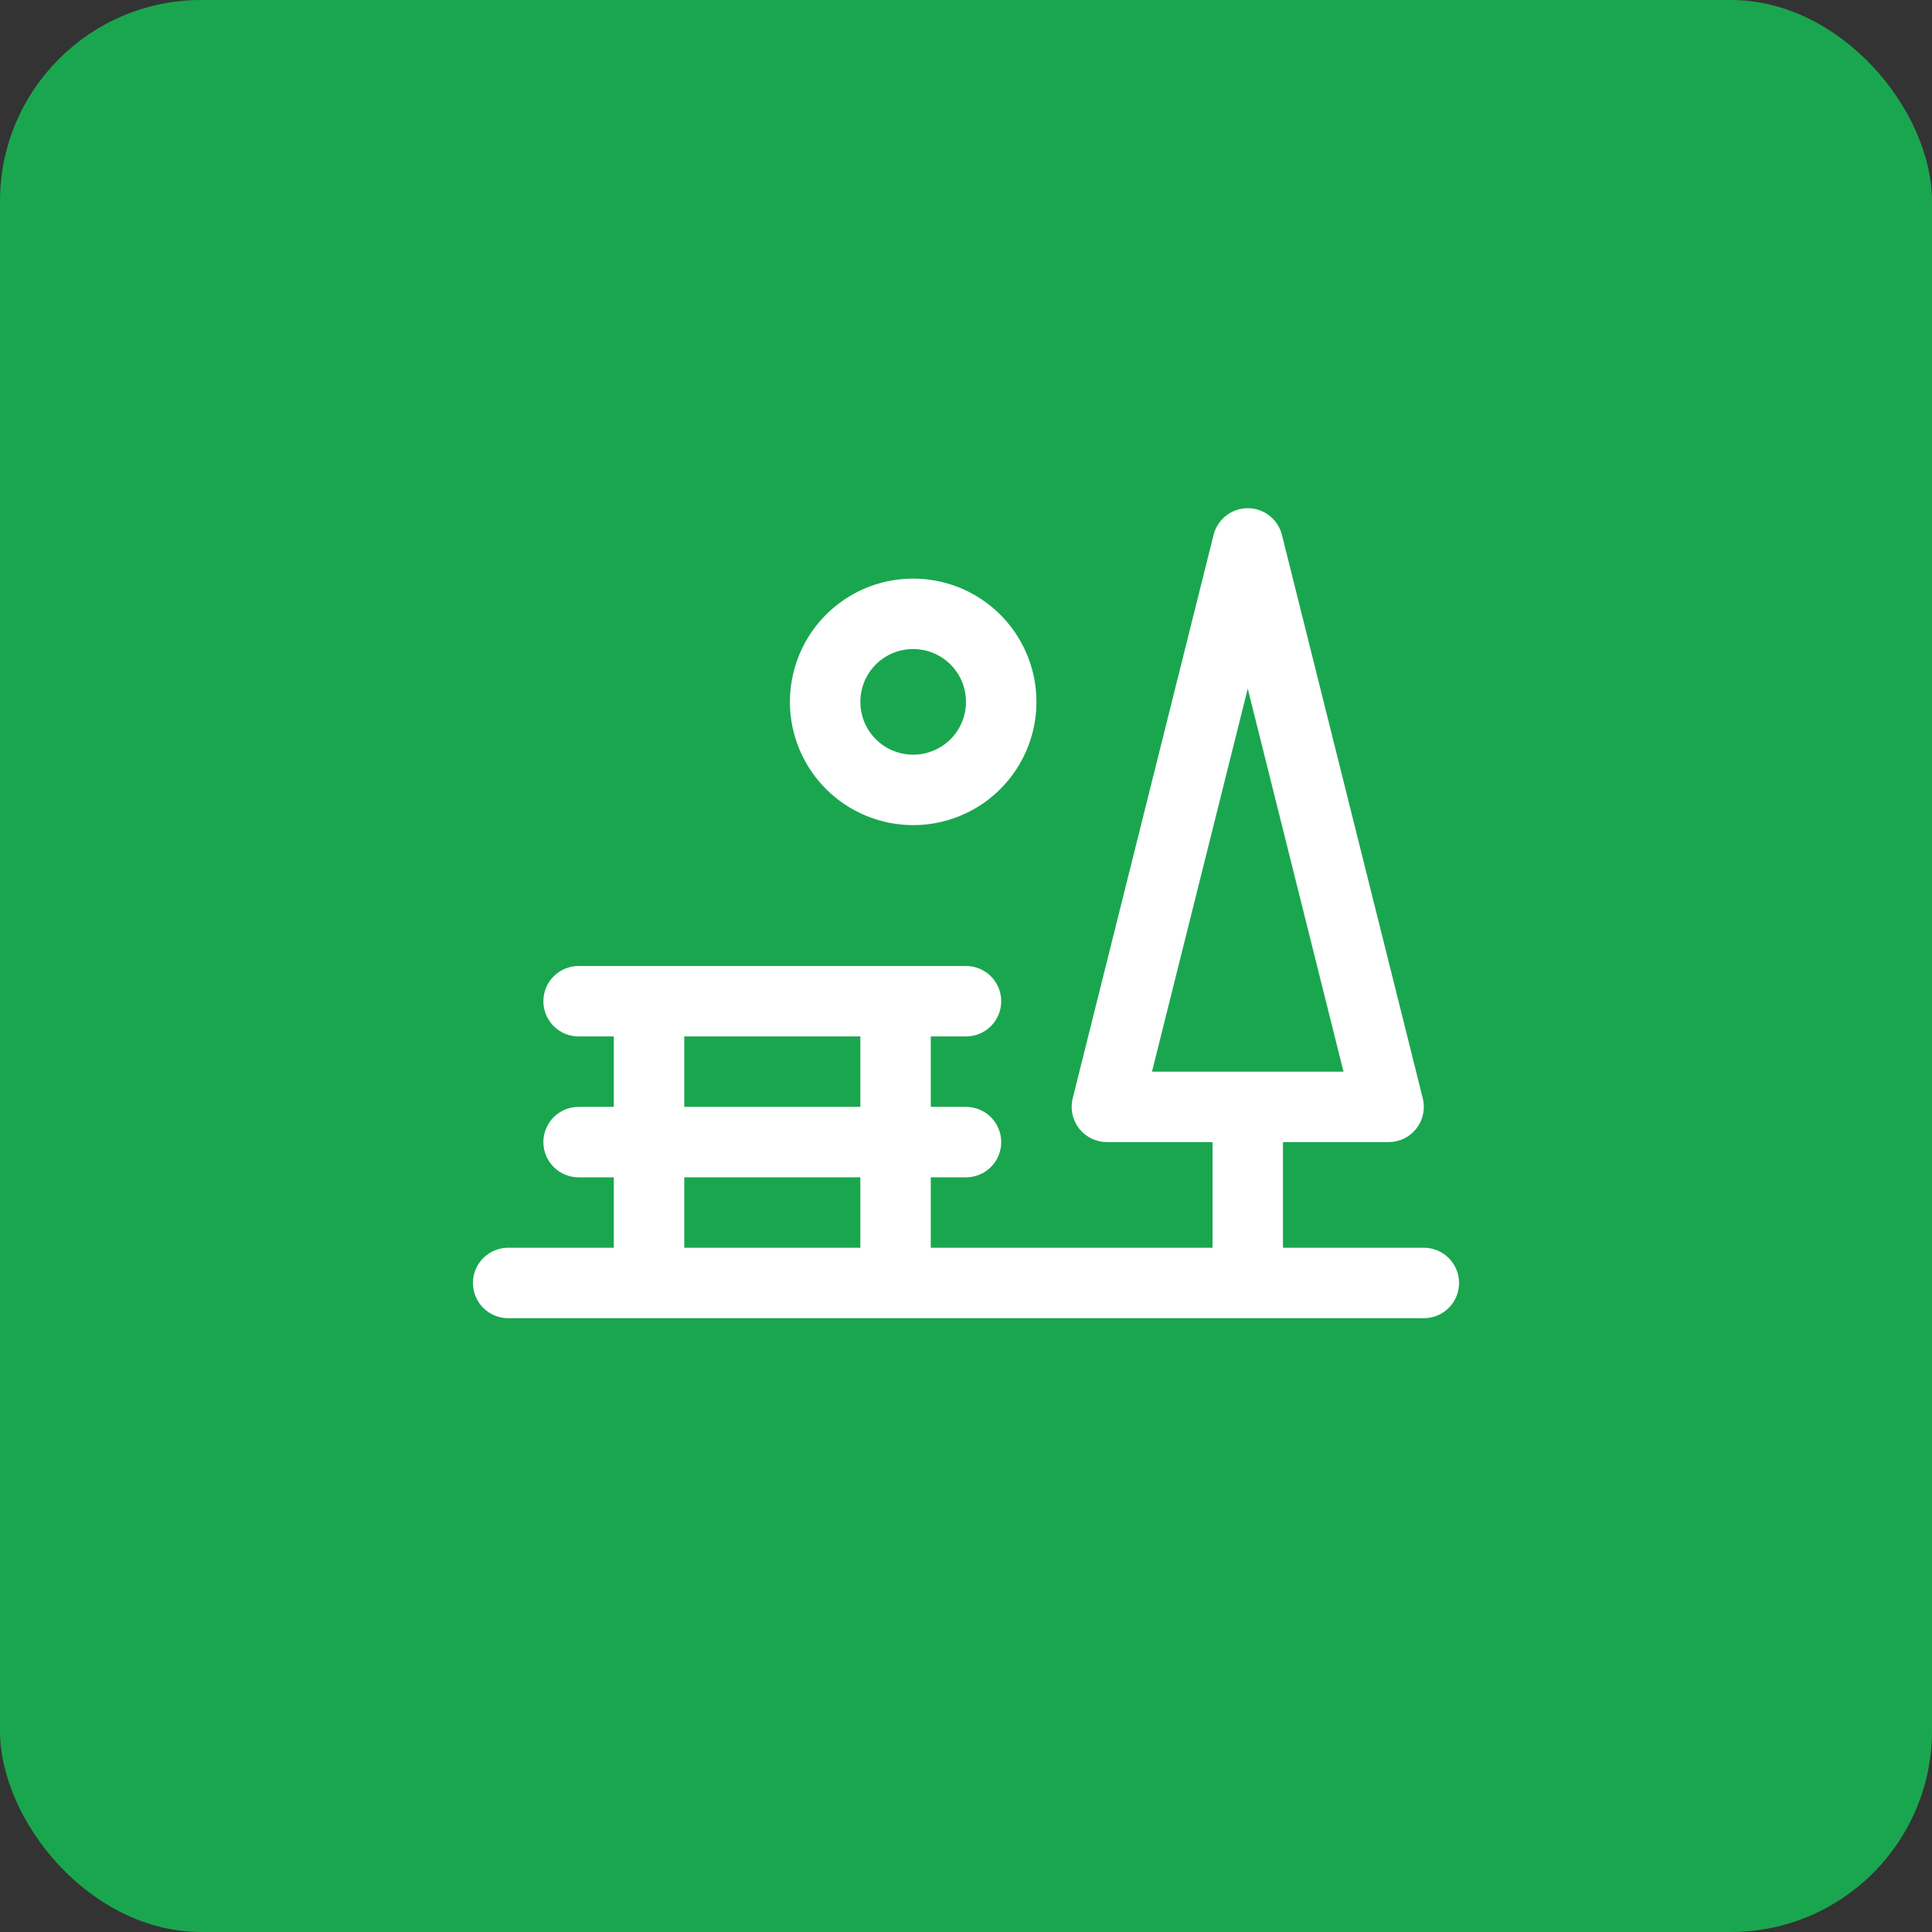
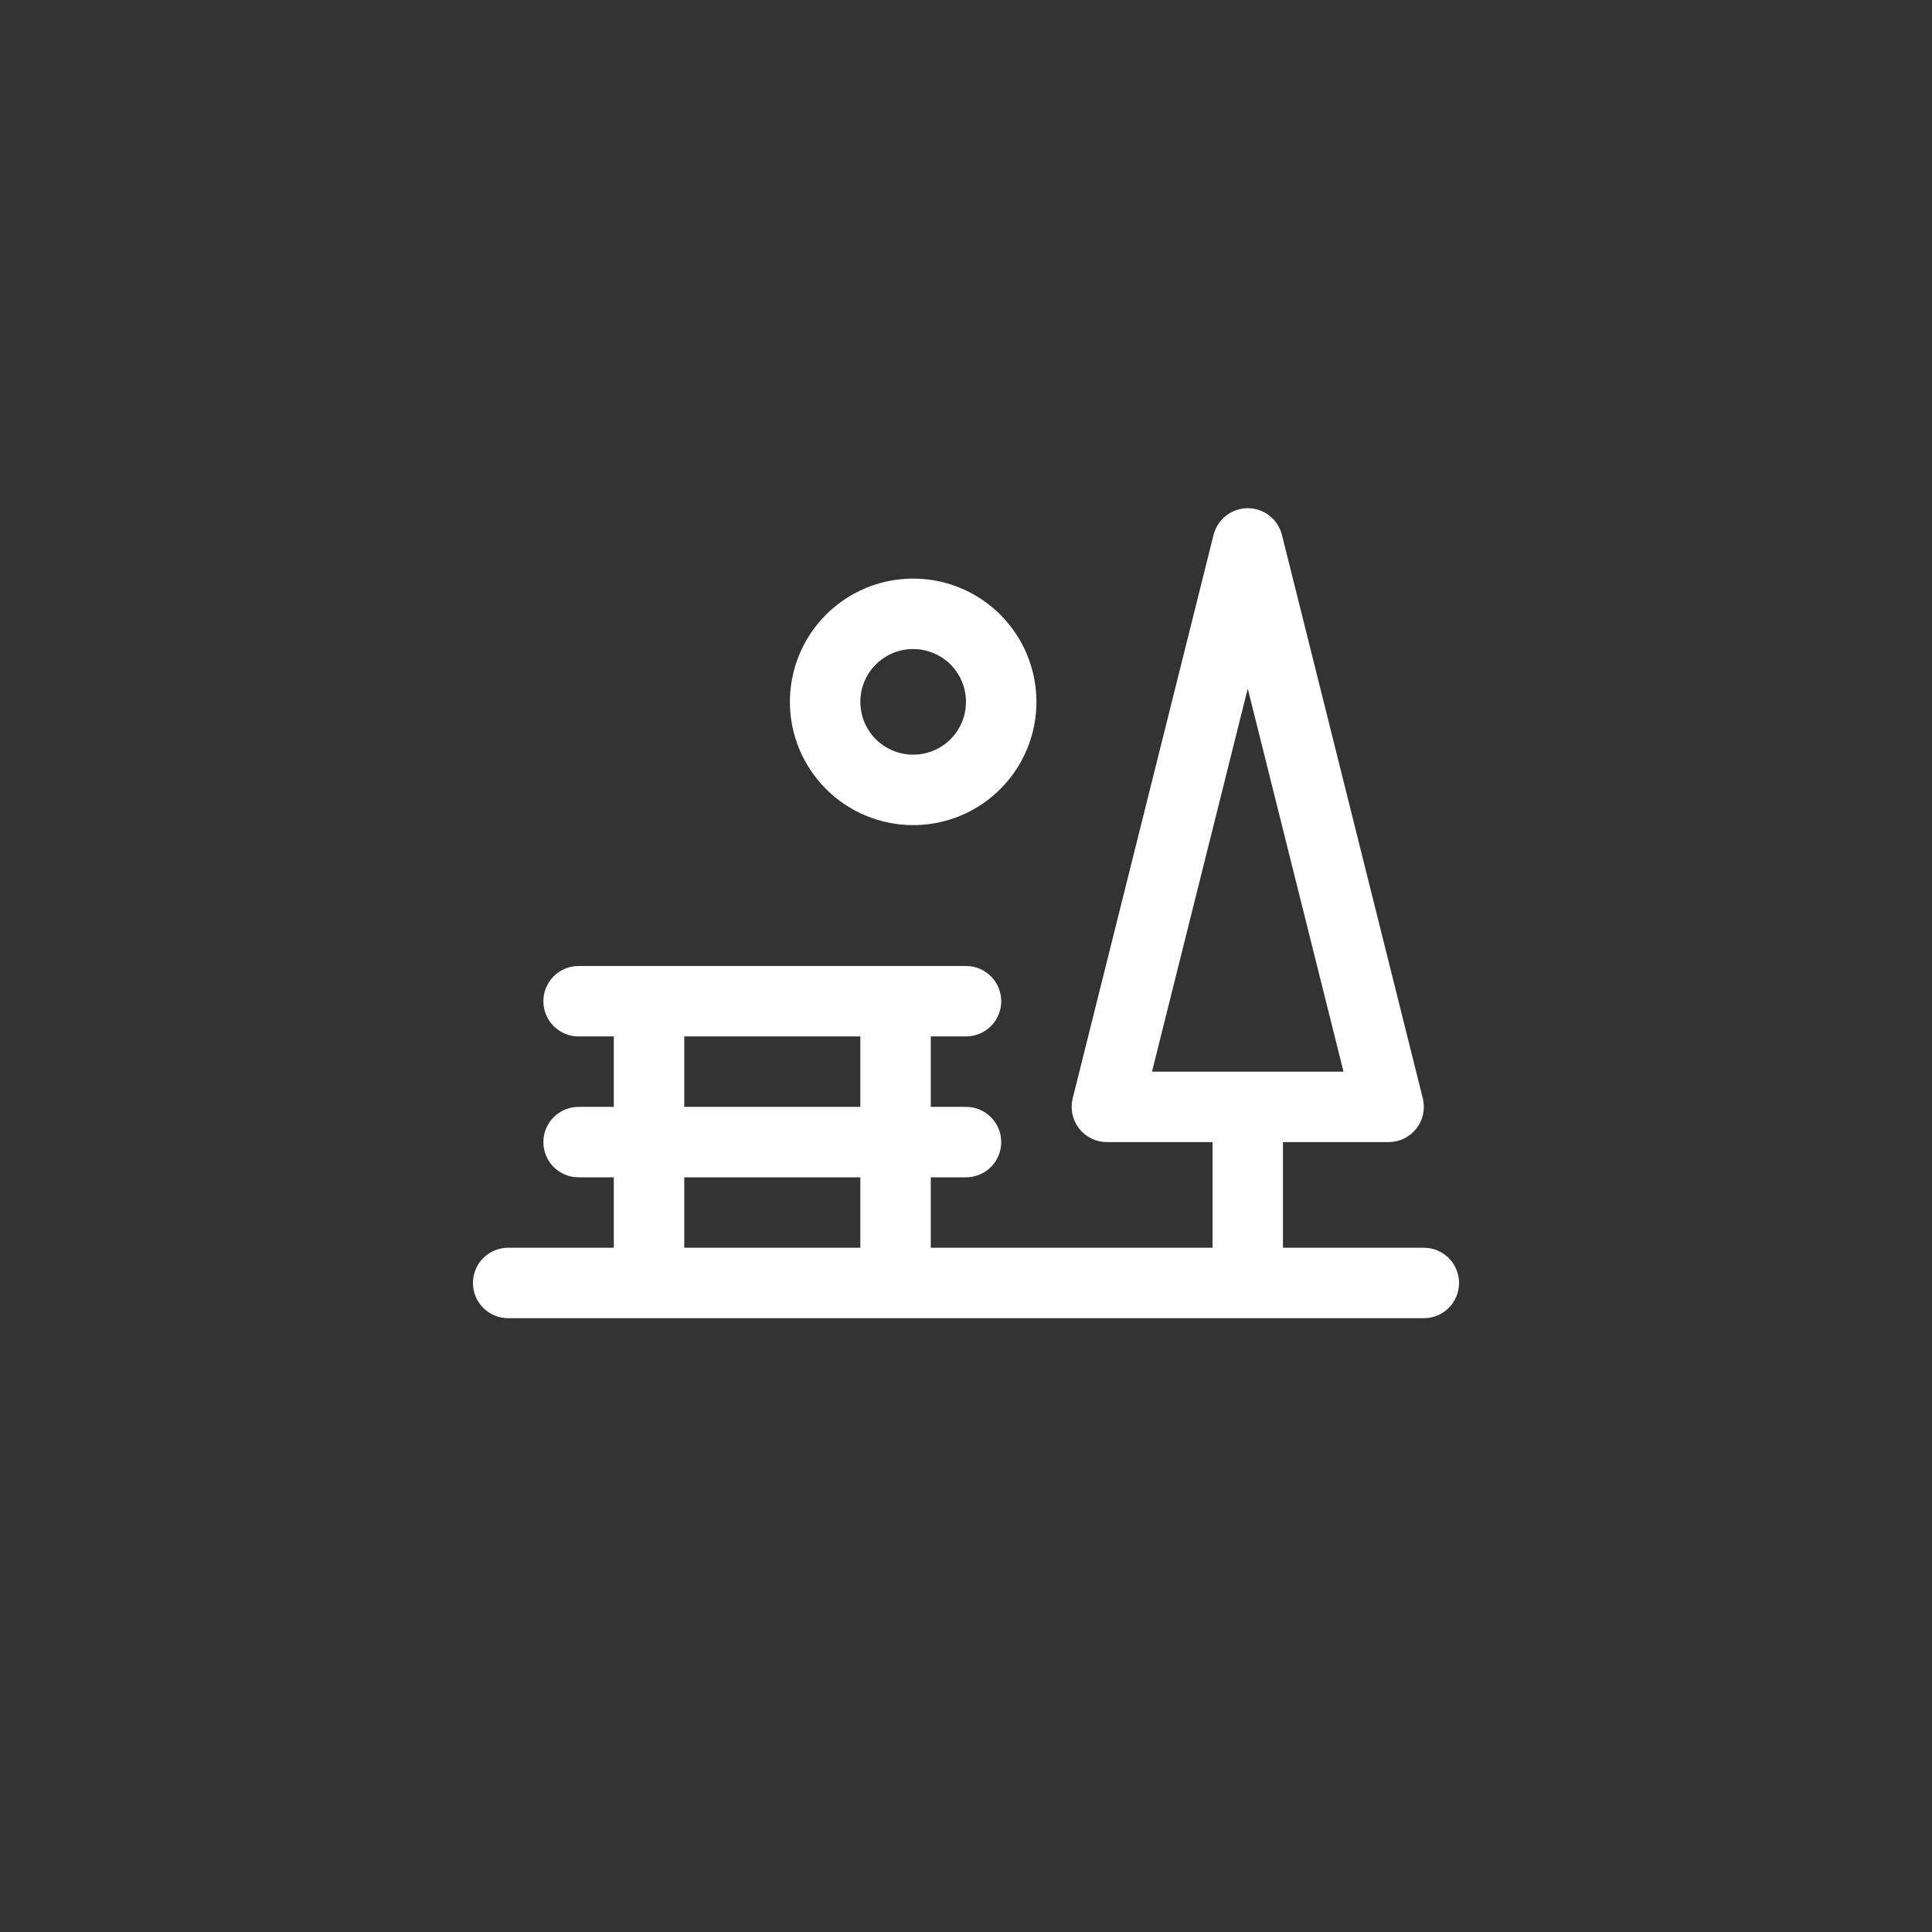
<svg xmlns="http://www.w3.org/2000/svg" width="48" height="48" viewBox="0 0 48 48" fill="none">
  <rect x="0" y="0" width="48" height="48" fill="#333333" stroke="none" />
-   <rect width="48" height="48" rx="5" fill="#1AA64F" />
  <path d="M35.375 31H31.875V28.375H34.5C34.633 28.375 34.764 28.345 34.884 28.286C35.003 28.228 35.108 28.143 35.19 28.038C35.271 27.934 35.328 27.811 35.356 27.681C35.383 27.551 35.381 27.417 35.349 27.288L31.849 13.288C31.801 13.099 31.692 12.931 31.538 12.811C31.384 12.691 31.195 12.626 31 12.626C30.805 12.626 30.616 12.691 30.462 12.811C30.308 12.931 30.199 13.099 30.151 13.288L26.651 27.288C26.619 27.417 26.617 27.551 26.644 27.681C26.672 27.811 26.729 27.934 26.81 28.038C26.892 28.143 26.997 28.228 27.116 28.286C27.236 28.345 27.367 28.375 27.5 28.375H30.125V31H23.125V29.25H24C24.232 29.25 24.455 29.158 24.619 28.994C24.783 28.83 24.875 28.607 24.875 28.375C24.875 28.143 24.783 27.92 24.619 27.756C24.455 27.592 24.232 27.5 24 27.5H23.125V25.75H24C24.232 25.75 24.455 25.658 24.619 25.494C24.783 25.33 24.875 25.107 24.875 24.875C24.875 24.643 24.783 24.42 24.619 24.256C24.455 24.092 24.232 24 24 24H14.375C14.143 24 13.92 24.092 13.756 24.256C13.592 24.42 13.5 24.643 13.5 24.875C13.5 25.107 13.592 25.33 13.756 25.494C13.92 25.658 14.143 25.75 14.375 25.75H15.25V27.5H14.375C14.143 27.5 13.92 27.592 13.756 27.756C13.592 27.92 13.5 28.143 13.5 28.375C13.5 28.607 13.592 28.83 13.756 28.994C13.92 29.158 14.143 29.25 14.375 29.25H15.25V31H12.625C12.393 31 12.17 31.092 12.006 31.256C11.842 31.42 11.75 31.643 11.75 31.875C11.75 32.107 11.842 32.33 12.006 32.494C12.17 32.658 12.393 32.75 12.625 32.75H35.375C35.607 32.75 35.83 32.658 35.994 32.494C36.158 32.33 36.25 32.107 36.25 31.875C36.25 31.643 36.158 31.42 35.994 31.256C35.83 31.092 35.607 31 35.375 31ZM31 17.109L33.379 26.625H28.621L31 17.109ZM17 25.75H21.375V27.5H17V25.75ZM17 29.25H21.375V31H17V29.25ZM22.688 20.5C23.293 20.5 23.885 20.32 24.389 19.984C24.893 19.647 25.285 19.169 25.517 18.609C25.749 18.05 25.809 17.434 25.691 16.84C25.573 16.246 25.281 15.7 24.853 15.272C24.425 14.844 23.879 14.552 23.285 14.434C22.691 14.316 22.075 14.376 21.515 14.608C20.956 14.84 20.478 15.232 20.141 15.736C19.805 16.24 19.625 16.832 19.625 17.438C19.625 18.25 19.948 19.029 20.522 19.603C21.096 20.177 21.875 20.5 22.688 20.5ZM22.688 16.125C22.947 16.125 23.201 16.202 23.417 16.346C23.633 16.49 23.801 16.695 23.9 16.935C23.999 17.175 24.025 17.439 23.975 17.694C23.924 17.948 23.799 18.182 23.616 18.366C23.432 18.549 23.198 18.674 22.944 18.725C22.689 18.775 22.425 18.749 22.185 18.65C21.945 18.551 21.74 18.383 21.596 18.167C21.452 17.951 21.375 17.697 21.375 17.438C21.375 17.089 21.513 16.756 21.759 16.509C22.006 16.263 22.339 16.125 22.688 16.125Z" fill="white" />
</svg>